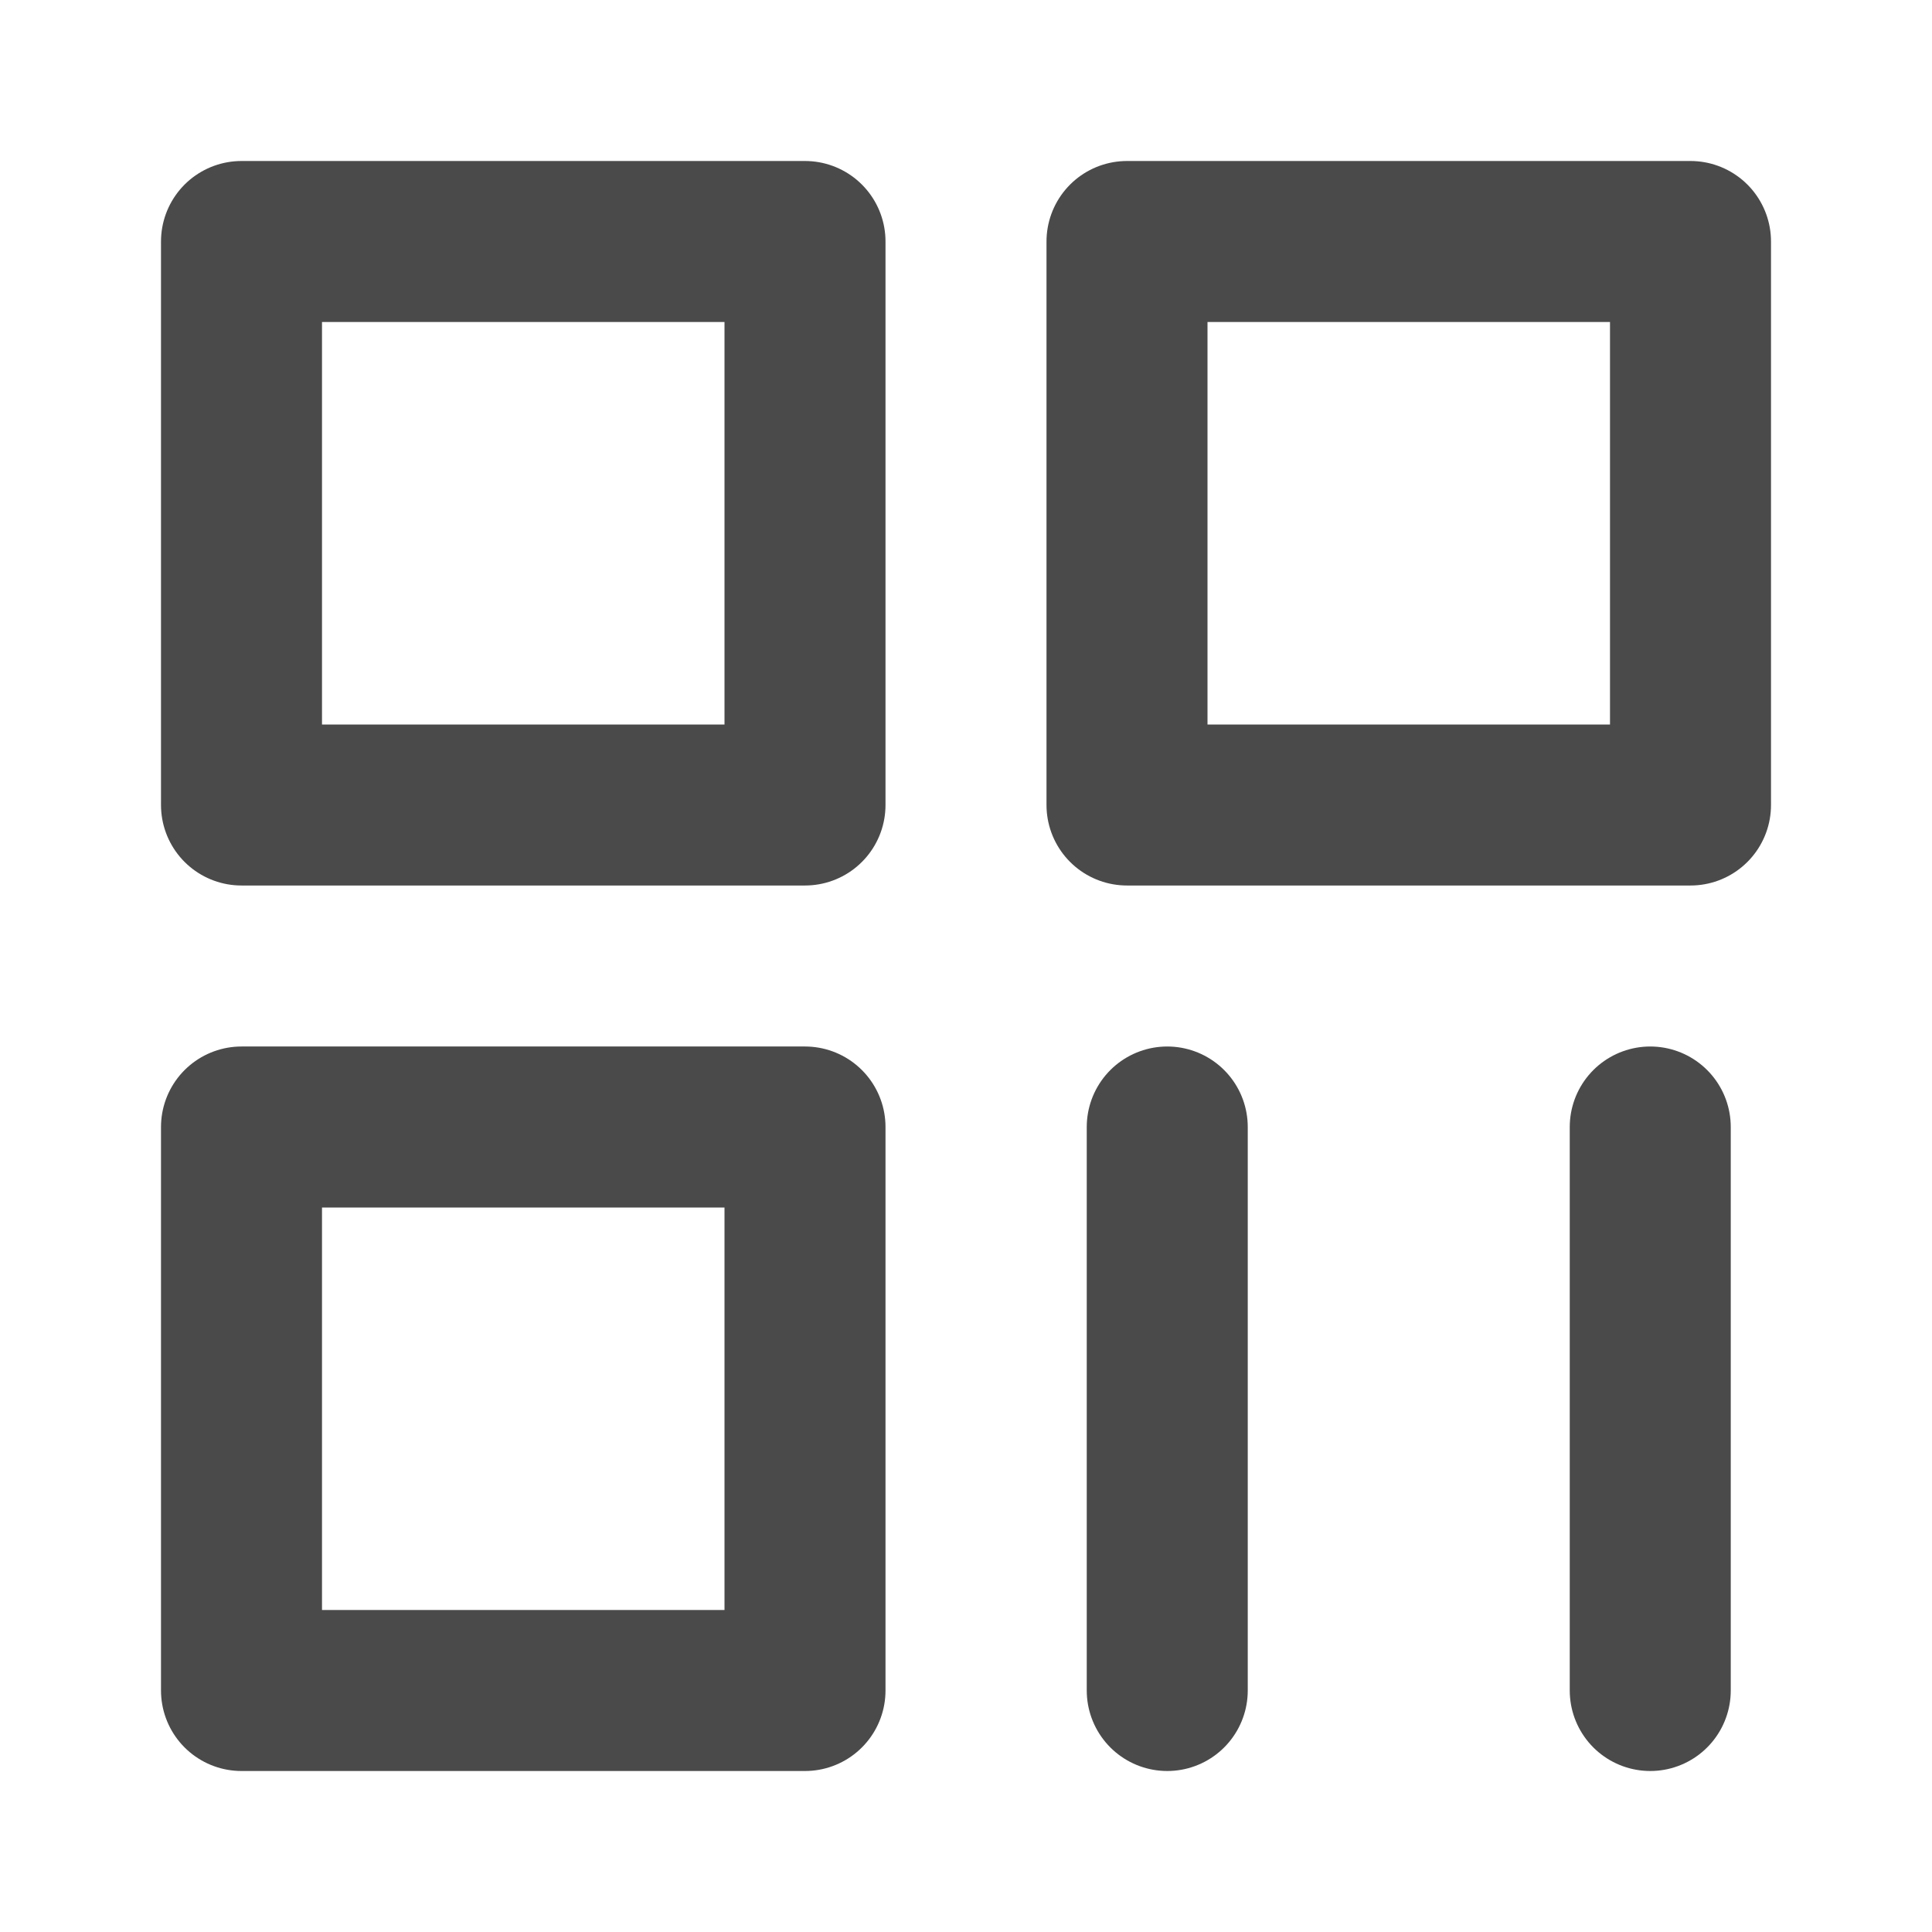
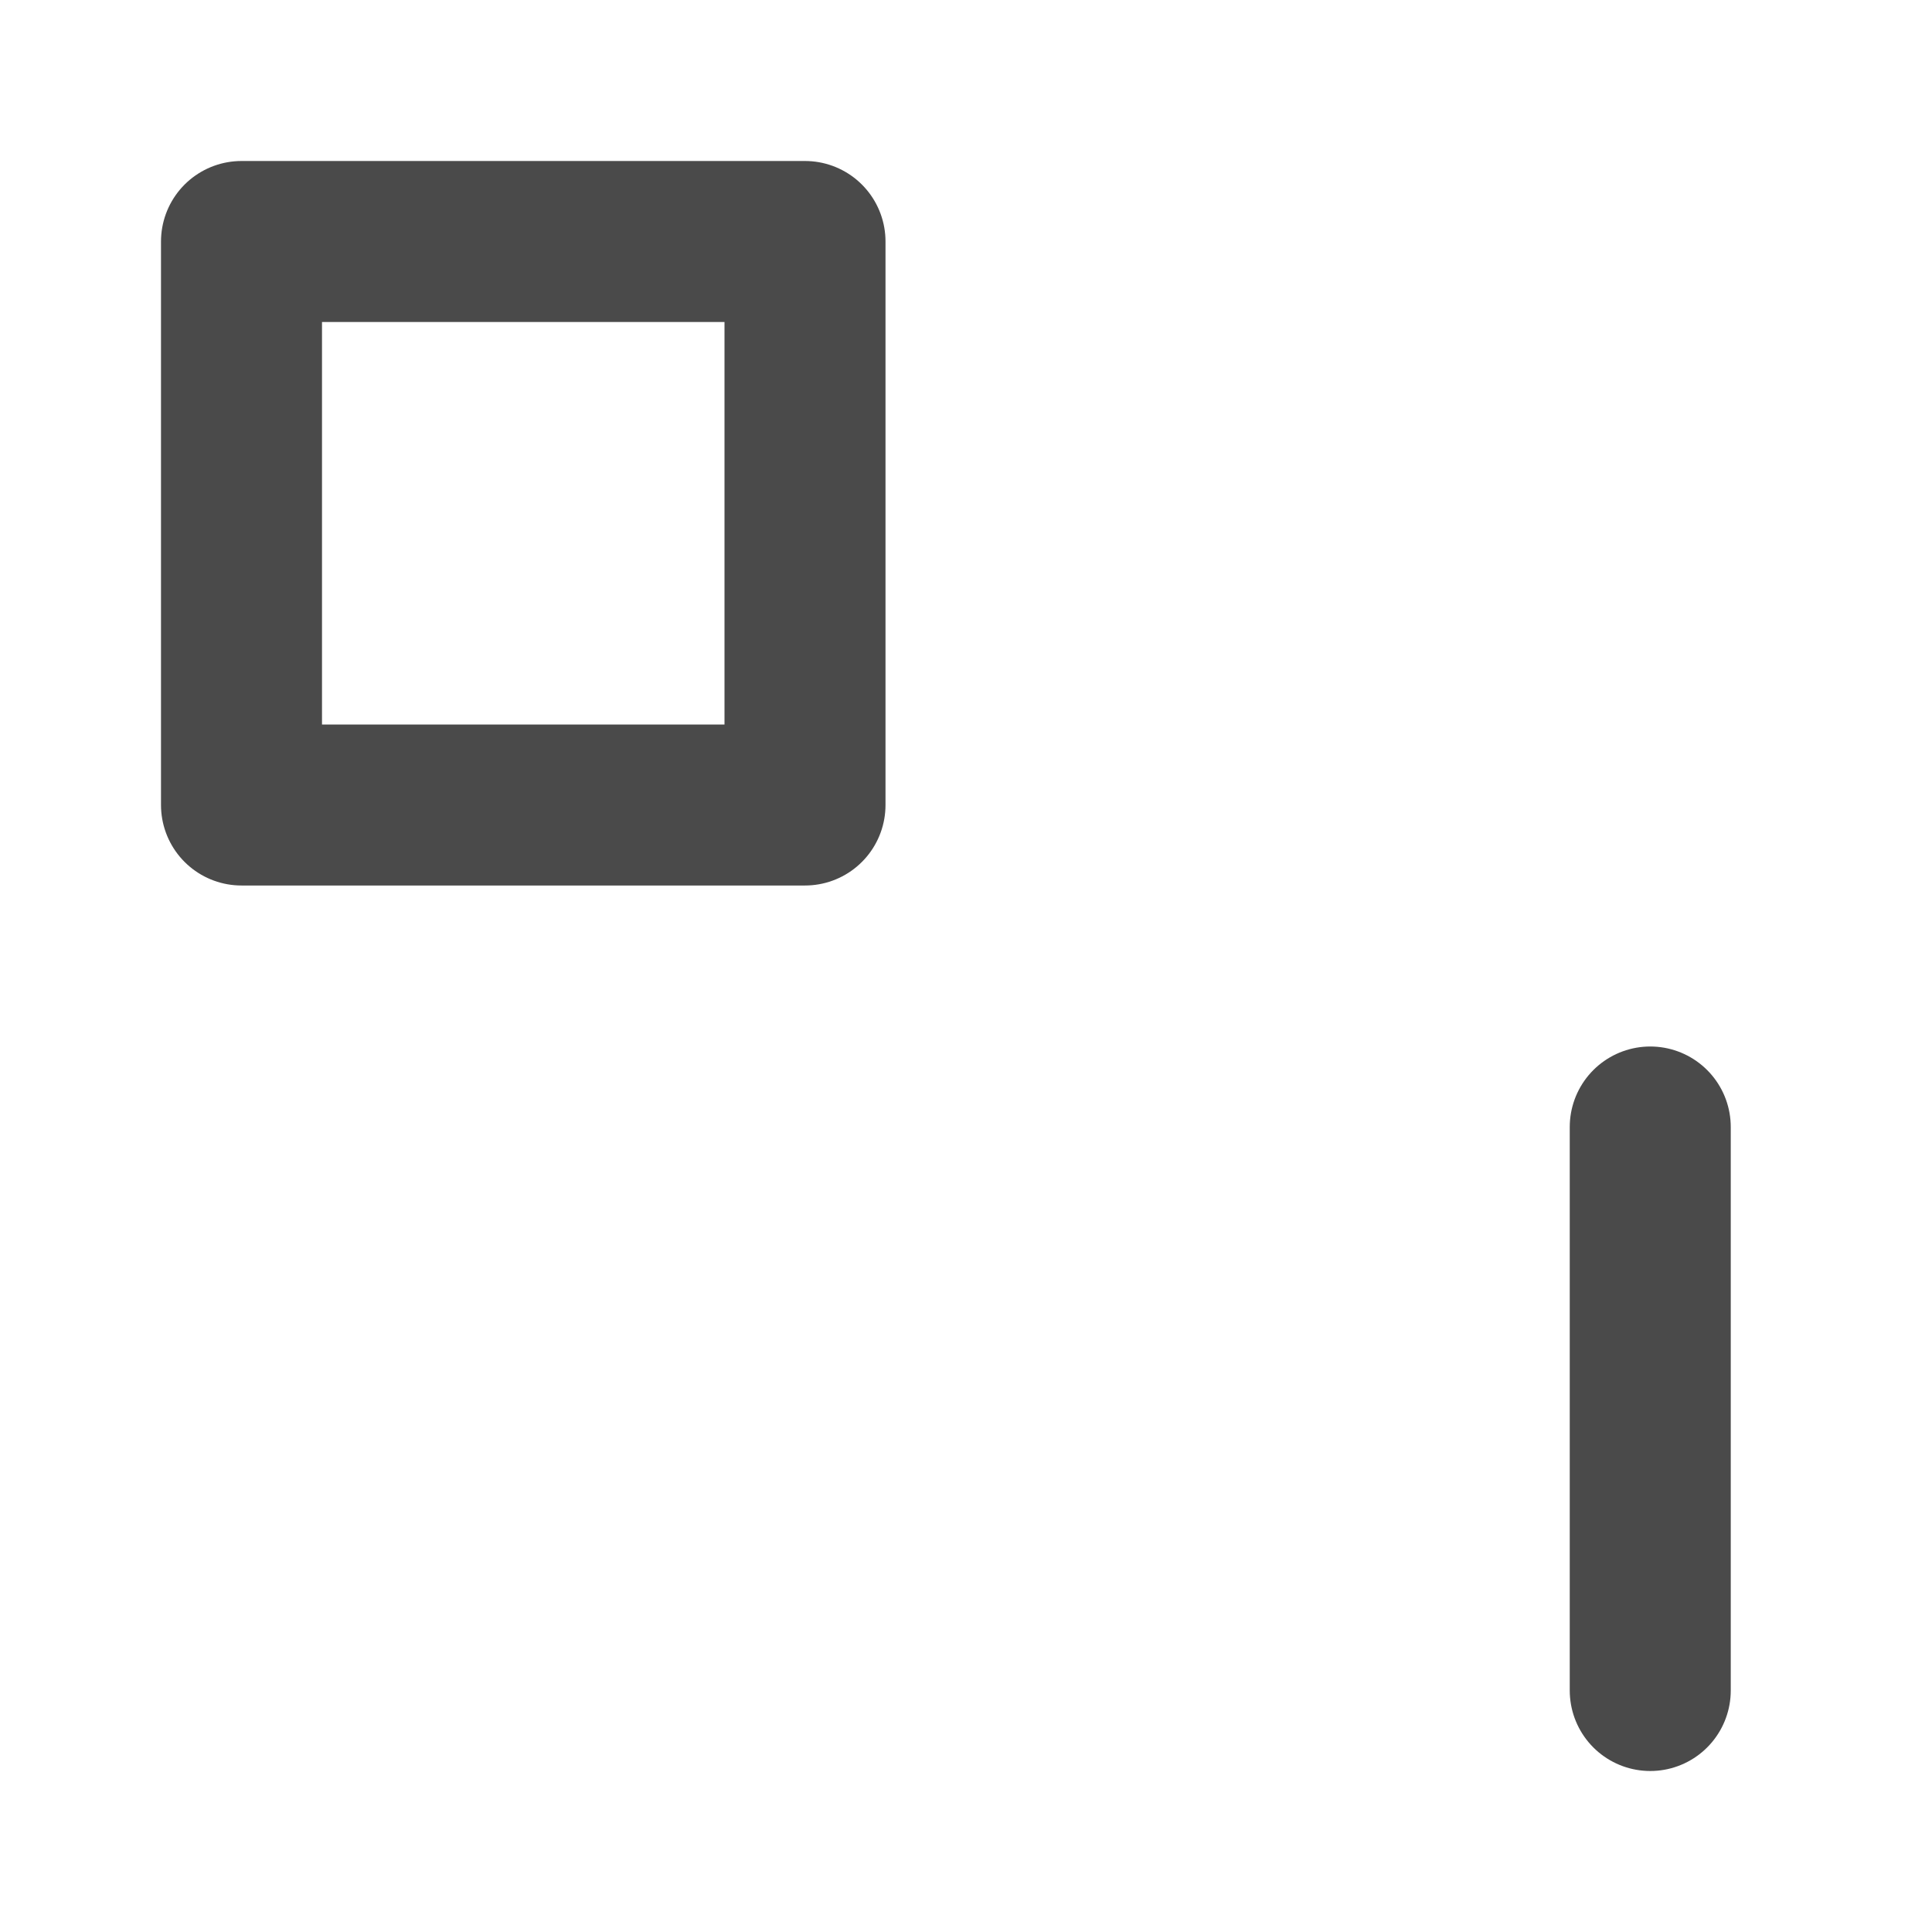
<svg xmlns="http://www.w3.org/2000/svg" width="24" height="24" viewBox="0 0 48 48" fill="none">
  <path d="M20 6H6V20H20V6Z" fill="none" stroke="#4a4a4a" stroke-width="4" stroke-linejoin="round" />
-   <path d="M20 28H6V42H20V28Z" fill="none" stroke="#4a4a4a" stroke-width="4" stroke-linejoin="round" />
-   <path d="M42 6H28V20H42V6Z" fill="none" stroke="#4a4a4a" stroke-width="4" stroke-linejoin="round" />
-   <path d="M29 28V42" stroke="#4a4a4a" stroke-width="4" stroke-linecap="round" />
  <path d="M41 28V42" stroke="#4a4a4a" stroke-width="4" stroke-linecap="round" />
</svg>